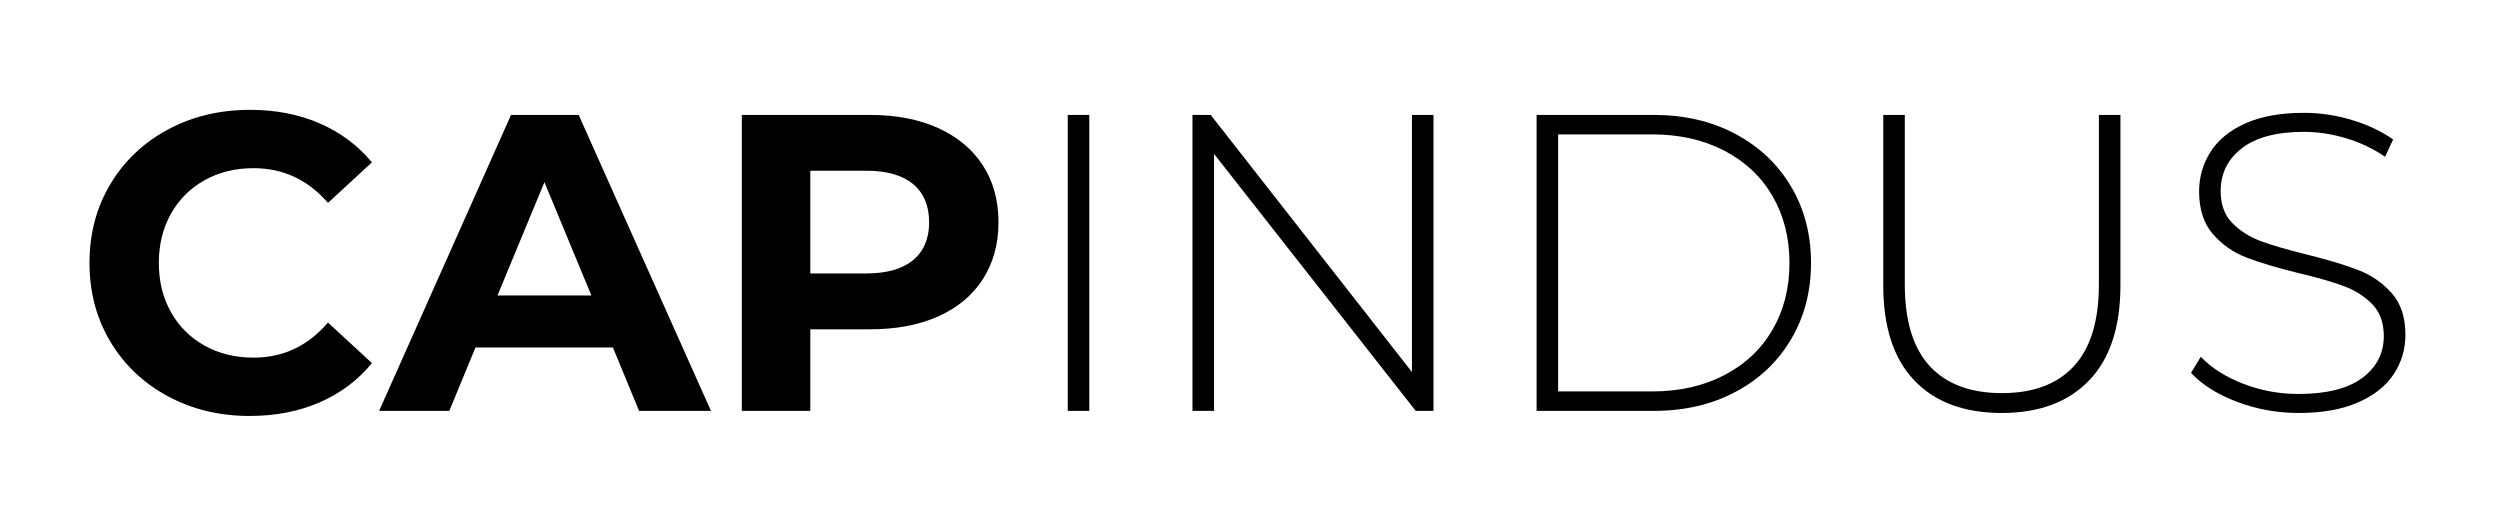
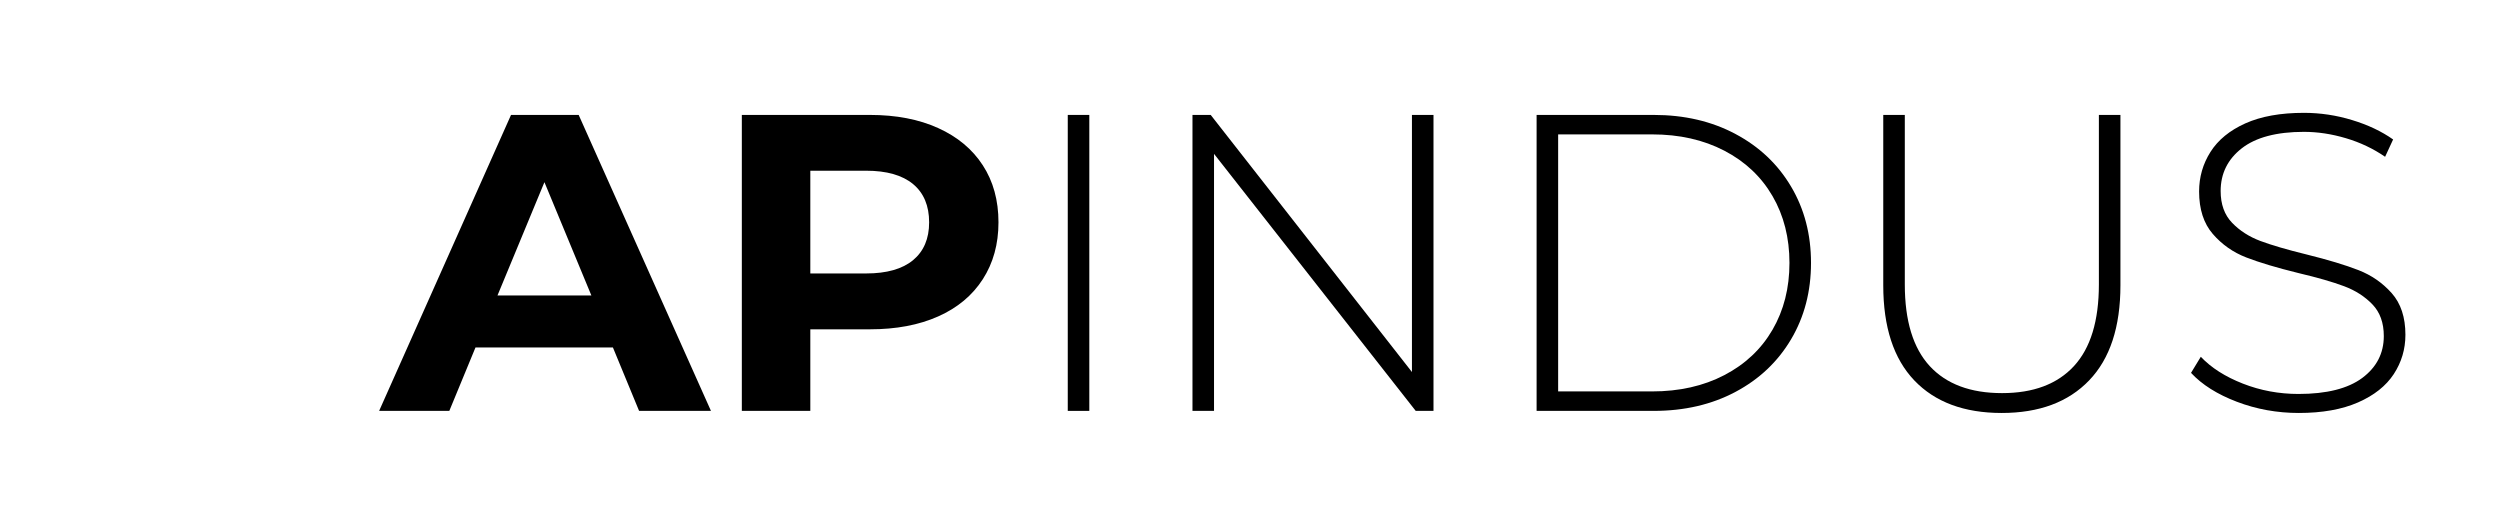
<svg xmlns="http://www.w3.org/2000/svg" width="800" zoomAndPan="magnify" viewBox="0 0 600 127.5" height="170" preserveAspectRatio="xMidYMid meet" version="1.0">
  <defs>
    <g />
  </defs>
  <g fill="#000000" fill-opacity="1">
    <g transform="translate(17.526, 98.613)">
      <g>
-         <path d="M 42.406 1.219 C 35.176 1.219 28.633 -0.352 22.781 -3.5 C 16.926 -6.645 12.32 -11.008 8.969 -16.594 C 5.625 -22.176 3.953 -28.484 3.953 -35.516 C 3.953 -42.547 5.625 -48.852 8.969 -54.438 C 12.32 -60.02 16.926 -64.383 22.781 -67.531 C 28.633 -70.676 35.211 -72.25 42.516 -72.25 C 48.672 -72.25 54.234 -71.164 59.203 -69 C 64.18 -66.832 68.359 -63.719 71.734 -59.656 L 61.188 -49.922 C 56.383 -55.473 50.43 -58.25 43.328 -58.25 C 38.93 -58.25 35.004 -57.281 31.547 -55.344 C 28.098 -53.414 25.41 -50.727 23.484 -47.281 C 21.555 -43.832 20.594 -39.91 20.594 -35.516 C 20.594 -31.117 21.555 -27.191 23.484 -23.734 C 25.41 -20.285 28.098 -17.598 31.547 -15.672 C 35.004 -13.742 38.93 -12.781 43.328 -12.781 C 50.43 -12.781 56.383 -15.586 61.188 -21.203 L 71.734 -11.469 C 68.359 -7.344 64.164 -4.195 59.156 -2.031 C 54.145 0.133 48.562 1.219 42.406 1.219 Z M 42.406 1.219 " />
-       </g>
+         </g>
    </g>
  </g>
  <g fill="#000000" fill-opacity="1">
    <g transform="translate(91.897, 98.613)">
      <g>
        <path d="M 55.203 -15.219 L 22.219 -15.219 L 15.938 0 L -0.906 0 L 30.75 -71.031 L 46.984 -71.031 L 78.734 0 L 61.484 0 Z M 50.031 -27.703 L 38.766 -54.891 L 27.5 -27.703 Z M 50.031 -27.703 " />
      </g>
    </g>
  </g>
  <g fill="#000000" fill-opacity="1">
    <g transform="translate(169.617, 98.613)">
      <g>
        <path d="M 39.172 -71.031 C 45.461 -71.031 50.922 -69.977 55.547 -67.875 C 60.18 -65.781 63.75 -62.805 66.25 -58.953 C 68.758 -55.098 70.016 -50.531 70.016 -45.25 C 70.016 -40.039 68.758 -35.488 66.25 -31.594 C 63.75 -27.707 60.18 -24.734 55.547 -22.672 C 50.922 -20.609 45.461 -19.578 39.172 -19.578 L 24.859 -19.578 L 24.859 0 L 8.422 0 L 8.422 -71.031 Z M 38.25 -32.984 C 43.188 -32.984 46.941 -34.047 49.516 -36.172 C 52.086 -38.305 53.375 -41.332 53.375 -45.25 C 53.375 -49.238 52.086 -52.301 49.516 -54.438 C 46.941 -56.57 43.188 -57.641 38.25 -57.641 L 24.859 -57.641 L 24.859 -32.984 Z M 38.25 -32.984 " />
      </g>
    </g>
  </g>
  <g fill="#000000" fill-opacity="1">
    <g transform="translate(243.888, 98.613)">
      <g>
        <path d="M 12.375 -71.031 L 17.547 -71.031 L 17.547 0 L 12.375 0 Z M 12.375 -71.031 " />
      </g>
    </g>
  </g>
  <g fill="#000000" fill-opacity="1">
    <g transform="translate(273.819, 98.613)">
      <g>
        <path d="M 70.219 -71.031 L 70.219 0 L 65.953 0 L 17.547 -61.688 L 17.547 0 L 12.375 0 L 12.375 -71.031 L 16.75 -71.031 L 65.047 -9.328 L 65.047 -71.031 Z M 70.219 -71.031 " />
      </g>
    </g>
  </g>
  <g fill="#000000" fill-opacity="1">
    <g transform="translate(356.409, 98.613)">
      <g>
        <path d="M 12.375 -71.031 L 40.484 -71.031 C 47.859 -71.031 54.398 -69.504 60.109 -66.453 C 65.828 -63.41 70.273 -59.203 73.453 -53.828 C 76.641 -48.453 78.234 -42.348 78.234 -35.516 C 78.234 -28.68 76.641 -22.57 73.453 -17.188 C 70.273 -11.812 65.828 -7.602 60.109 -4.562 C 54.398 -1.52 47.859 0 40.484 0 L 12.375 0 Z M 40.078 -4.672 C 46.641 -4.672 52.422 -5.973 57.422 -8.578 C 62.43 -11.18 66.289 -14.816 69 -19.484 C 71.707 -24.148 73.062 -29.492 73.062 -35.516 C 73.062 -41.535 71.707 -46.879 69 -51.547 C 66.289 -56.211 62.43 -59.848 57.422 -62.453 C 52.422 -65.055 46.641 -66.359 40.078 -66.359 L 17.547 -66.359 L 17.547 -4.672 Z M 40.078 -4.672 " />
      </g>
    </g>
  </g>
  <g fill="#000000" fill-opacity="1">
    <g transform="translate(440.216, 98.613)">
      <g>
        <path d="M 40.188 0.5 C 31.188 0.5 24.195 -2.102 19.219 -7.312 C 14.25 -12.52 11.766 -20.129 11.766 -30.141 L 11.766 -71.031 L 16.938 -71.031 L 16.938 -30.344 C 16.938 -21.613 18.93 -15.082 22.922 -10.75 C 26.922 -6.426 32.707 -4.266 40.281 -4.266 C 47.789 -4.266 53.539 -6.426 57.531 -10.75 C 61.52 -15.082 63.516 -21.613 63.516 -30.344 L 63.516 -71.031 L 68.688 -71.031 L 68.688 -30.141 C 68.688 -20.129 66.18 -12.52 61.172 -7.312 C 56.172 -2.102 49.176 0.5 40.188 0.5 Z M 40.188 0.5 " />
      </g>
    </g>
  </g>
  <g fill="#000000" fill-opacity="1">
    <g transform="translate(520.675, 98.613)">
      <g>
        <path d="M 31.047 0.5 C 25.836 0.5 20.879 -0.395 16.172 -2.188 C 11.473 -3.977 7.805 -6.289 5.172 -9.125 L 7.516 -12.984 C 10.016 -10.348 13.379 -8.203 17.609 -6.547 C 21.836 -4.891 26.285 -4.062 30.953 -4.062 C 37.711 -4.062 42.816 -5.344 46.266 -7.906 C 49.711 -10.477 51.438 -13.828 51.438 -17.953 C 51.438 -21.141 50.523 -23.676 48.703 -25.562 C 46.879 -27.457 44.613 -28.91 41.906 -29.922 C 39.195 -30.941 35.547 -31.992 30.953 -33.078 C 25.742 -34.359 21.566 -35.609 18.422 -36.828 C 15.273 -38.047 12.602 -39.922 10.406 -42.453 C 8.207 -44.992 7.109 -48.395 7.109 -52.656 C 7.109 -56.113 8.02 -59.281 9.844 -62.156 C 11.664 -65.031 14.453 -67.312 18.203 -69 C 21.961 -70.688 26.648 -71.531 32.266 -71.531 C 36.191 -71.531 40.047 -70.953 43.828 -69.797 C 47.617 -68.648 50.898 -67.098 53.672 -65.141 L 51.75 -60.984 C 48.906 -62.941 45.773 -64.426 42.359 -65.438 C 38.941 -66.457 35.578 -66.969 32.266 -66.969 C 25.703 -66.969 20.727 -65.648 17.344 -63.016 C 13.969 -60.379 12.281 -56.961 12.281 -52.766 C 12.281 -49.586 13.191 -47.051 15.016 -45.156 C 16.836 -43.258 19.102 -41.801 21.812 -40.781 C 24.52 -39.77 28.207 -38.691 32.875 -37.547 C 38.082 -36.254 42.242 -35 45.359 -33.781 C 48.473 -32.57 51.129 -30.734 53.328 -28.266 C 55.523 -25.797 56.625 -22.461 56.625 -18.266 C 56.625 -14.816 55.691 -11.672 53.828 -8.828 C 51.961 -5.984 49.102 -3.719 45.25 -2.031 C 41.395 -0.344 36.66 0.5 31.047 0.5 Z M 31.047 0.5 " />
      </g>
    </g>
  </g>
</svg>